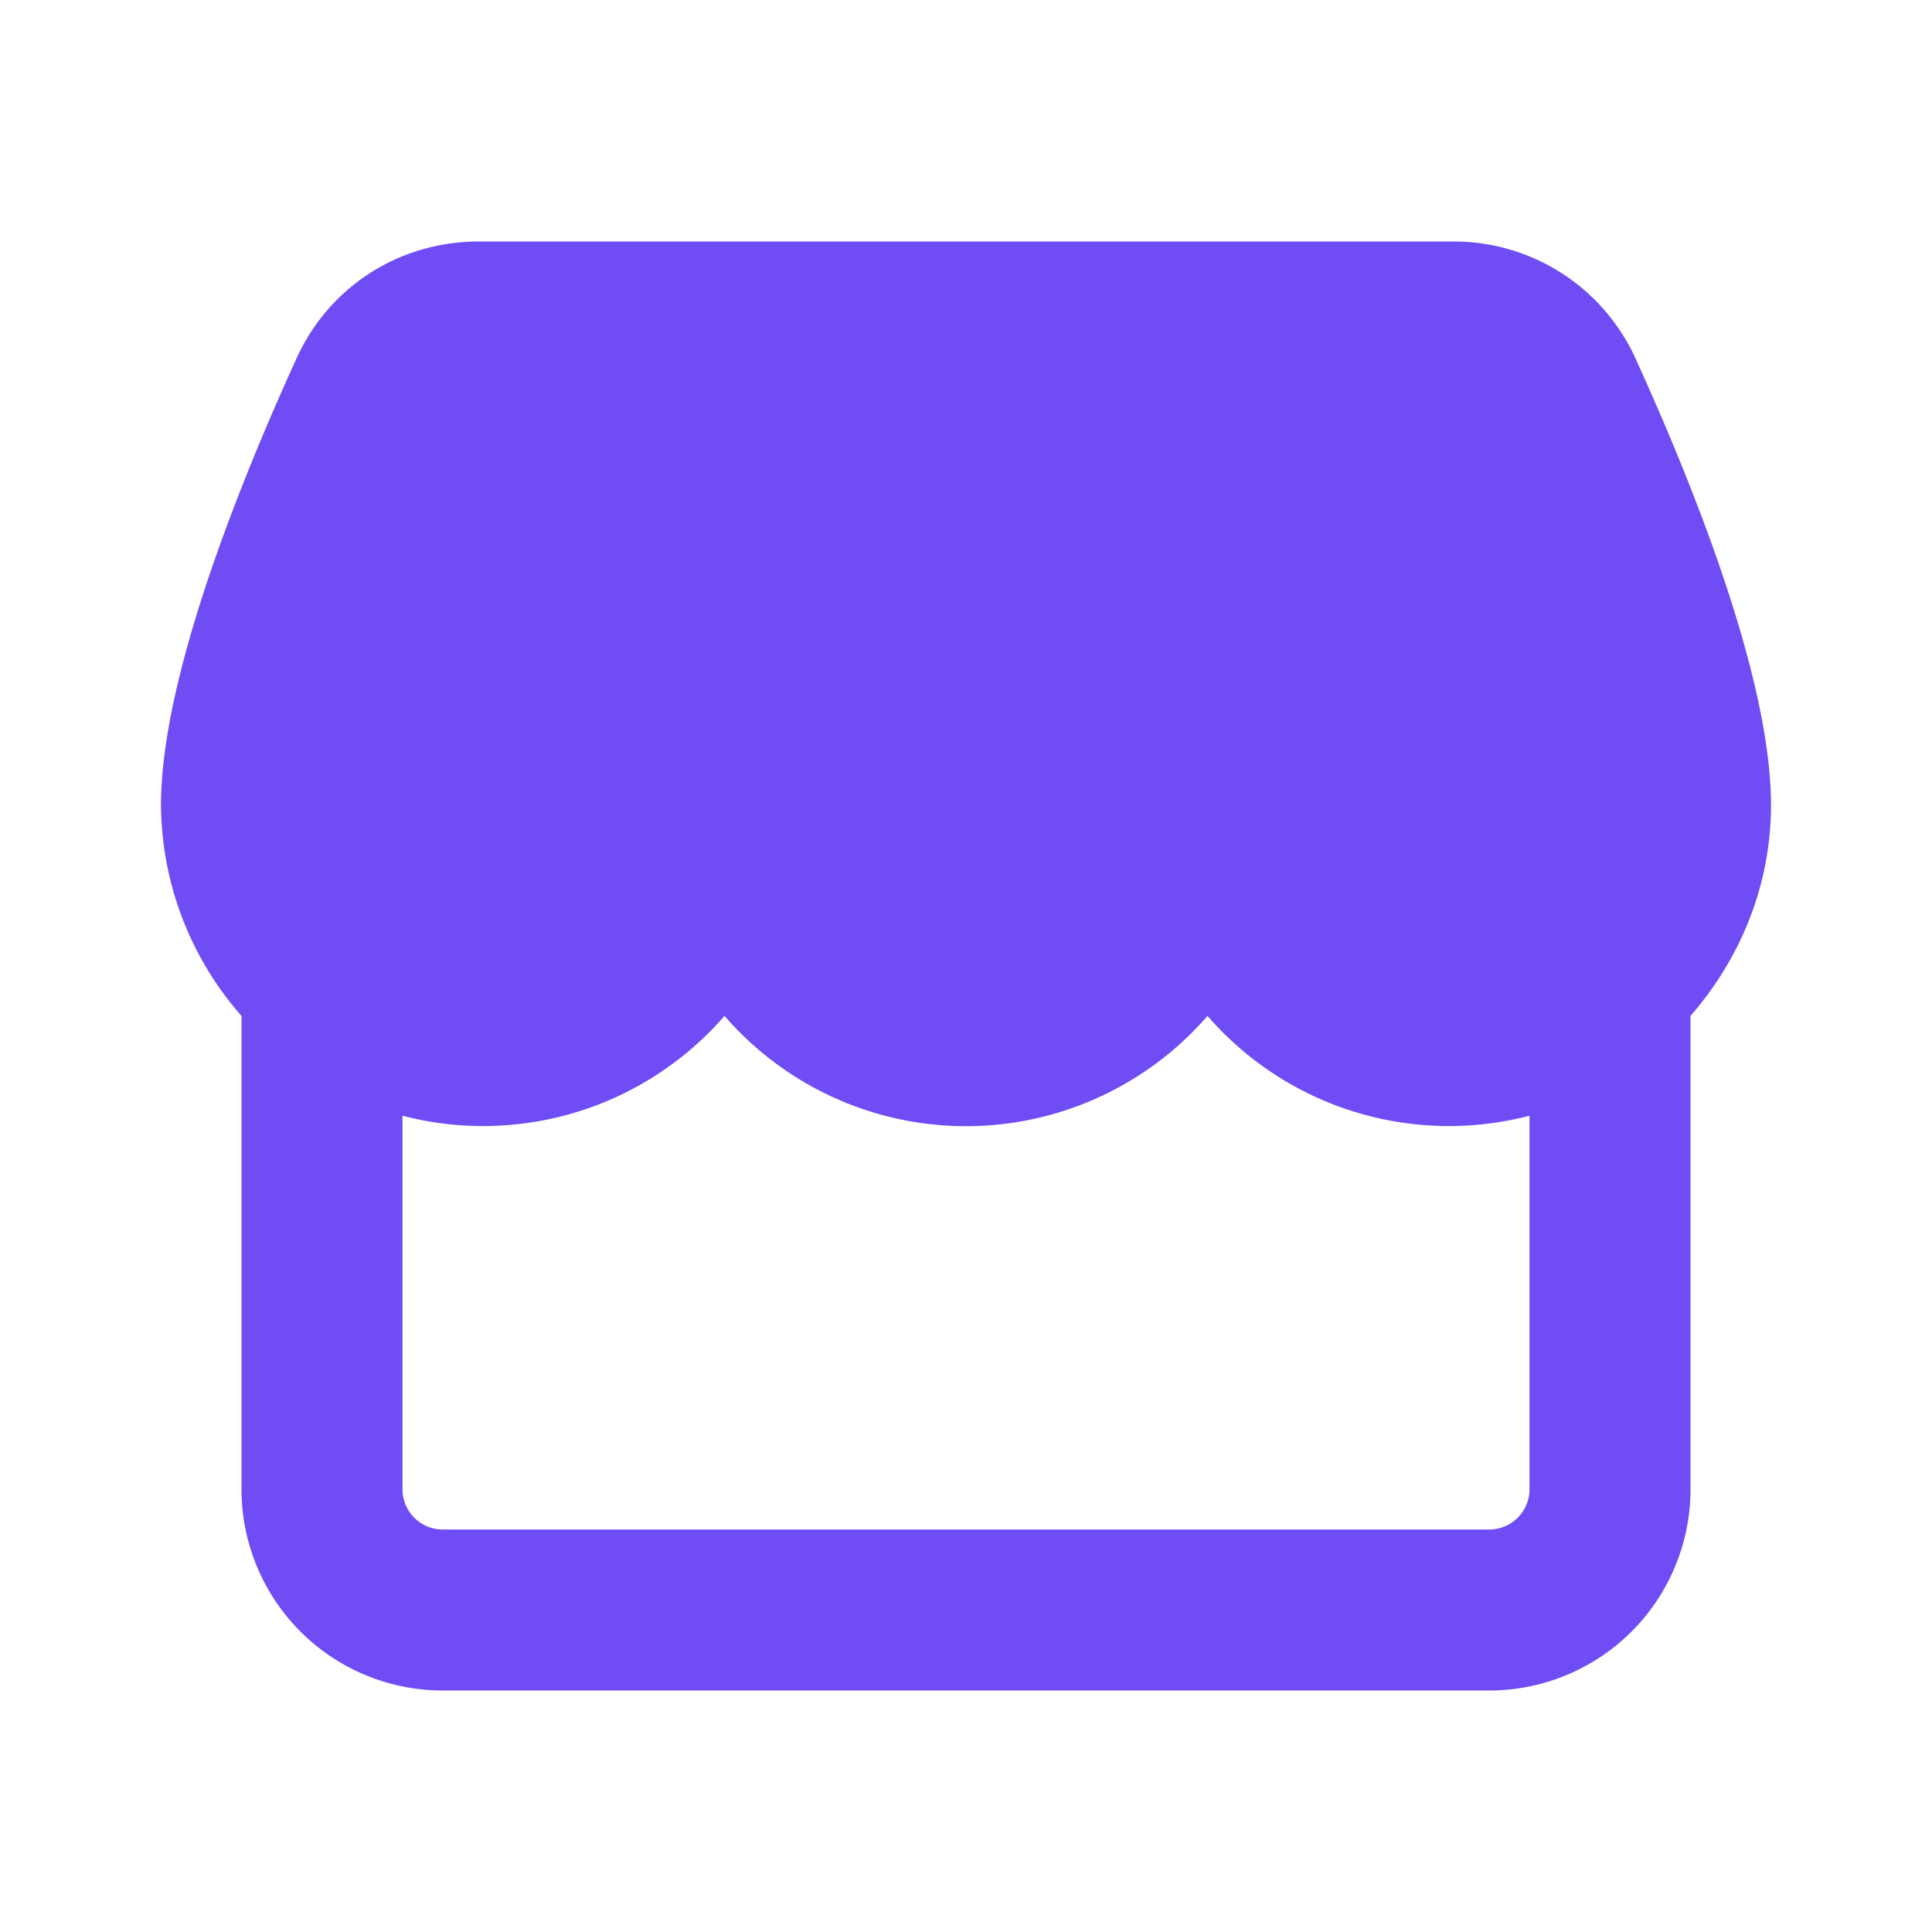
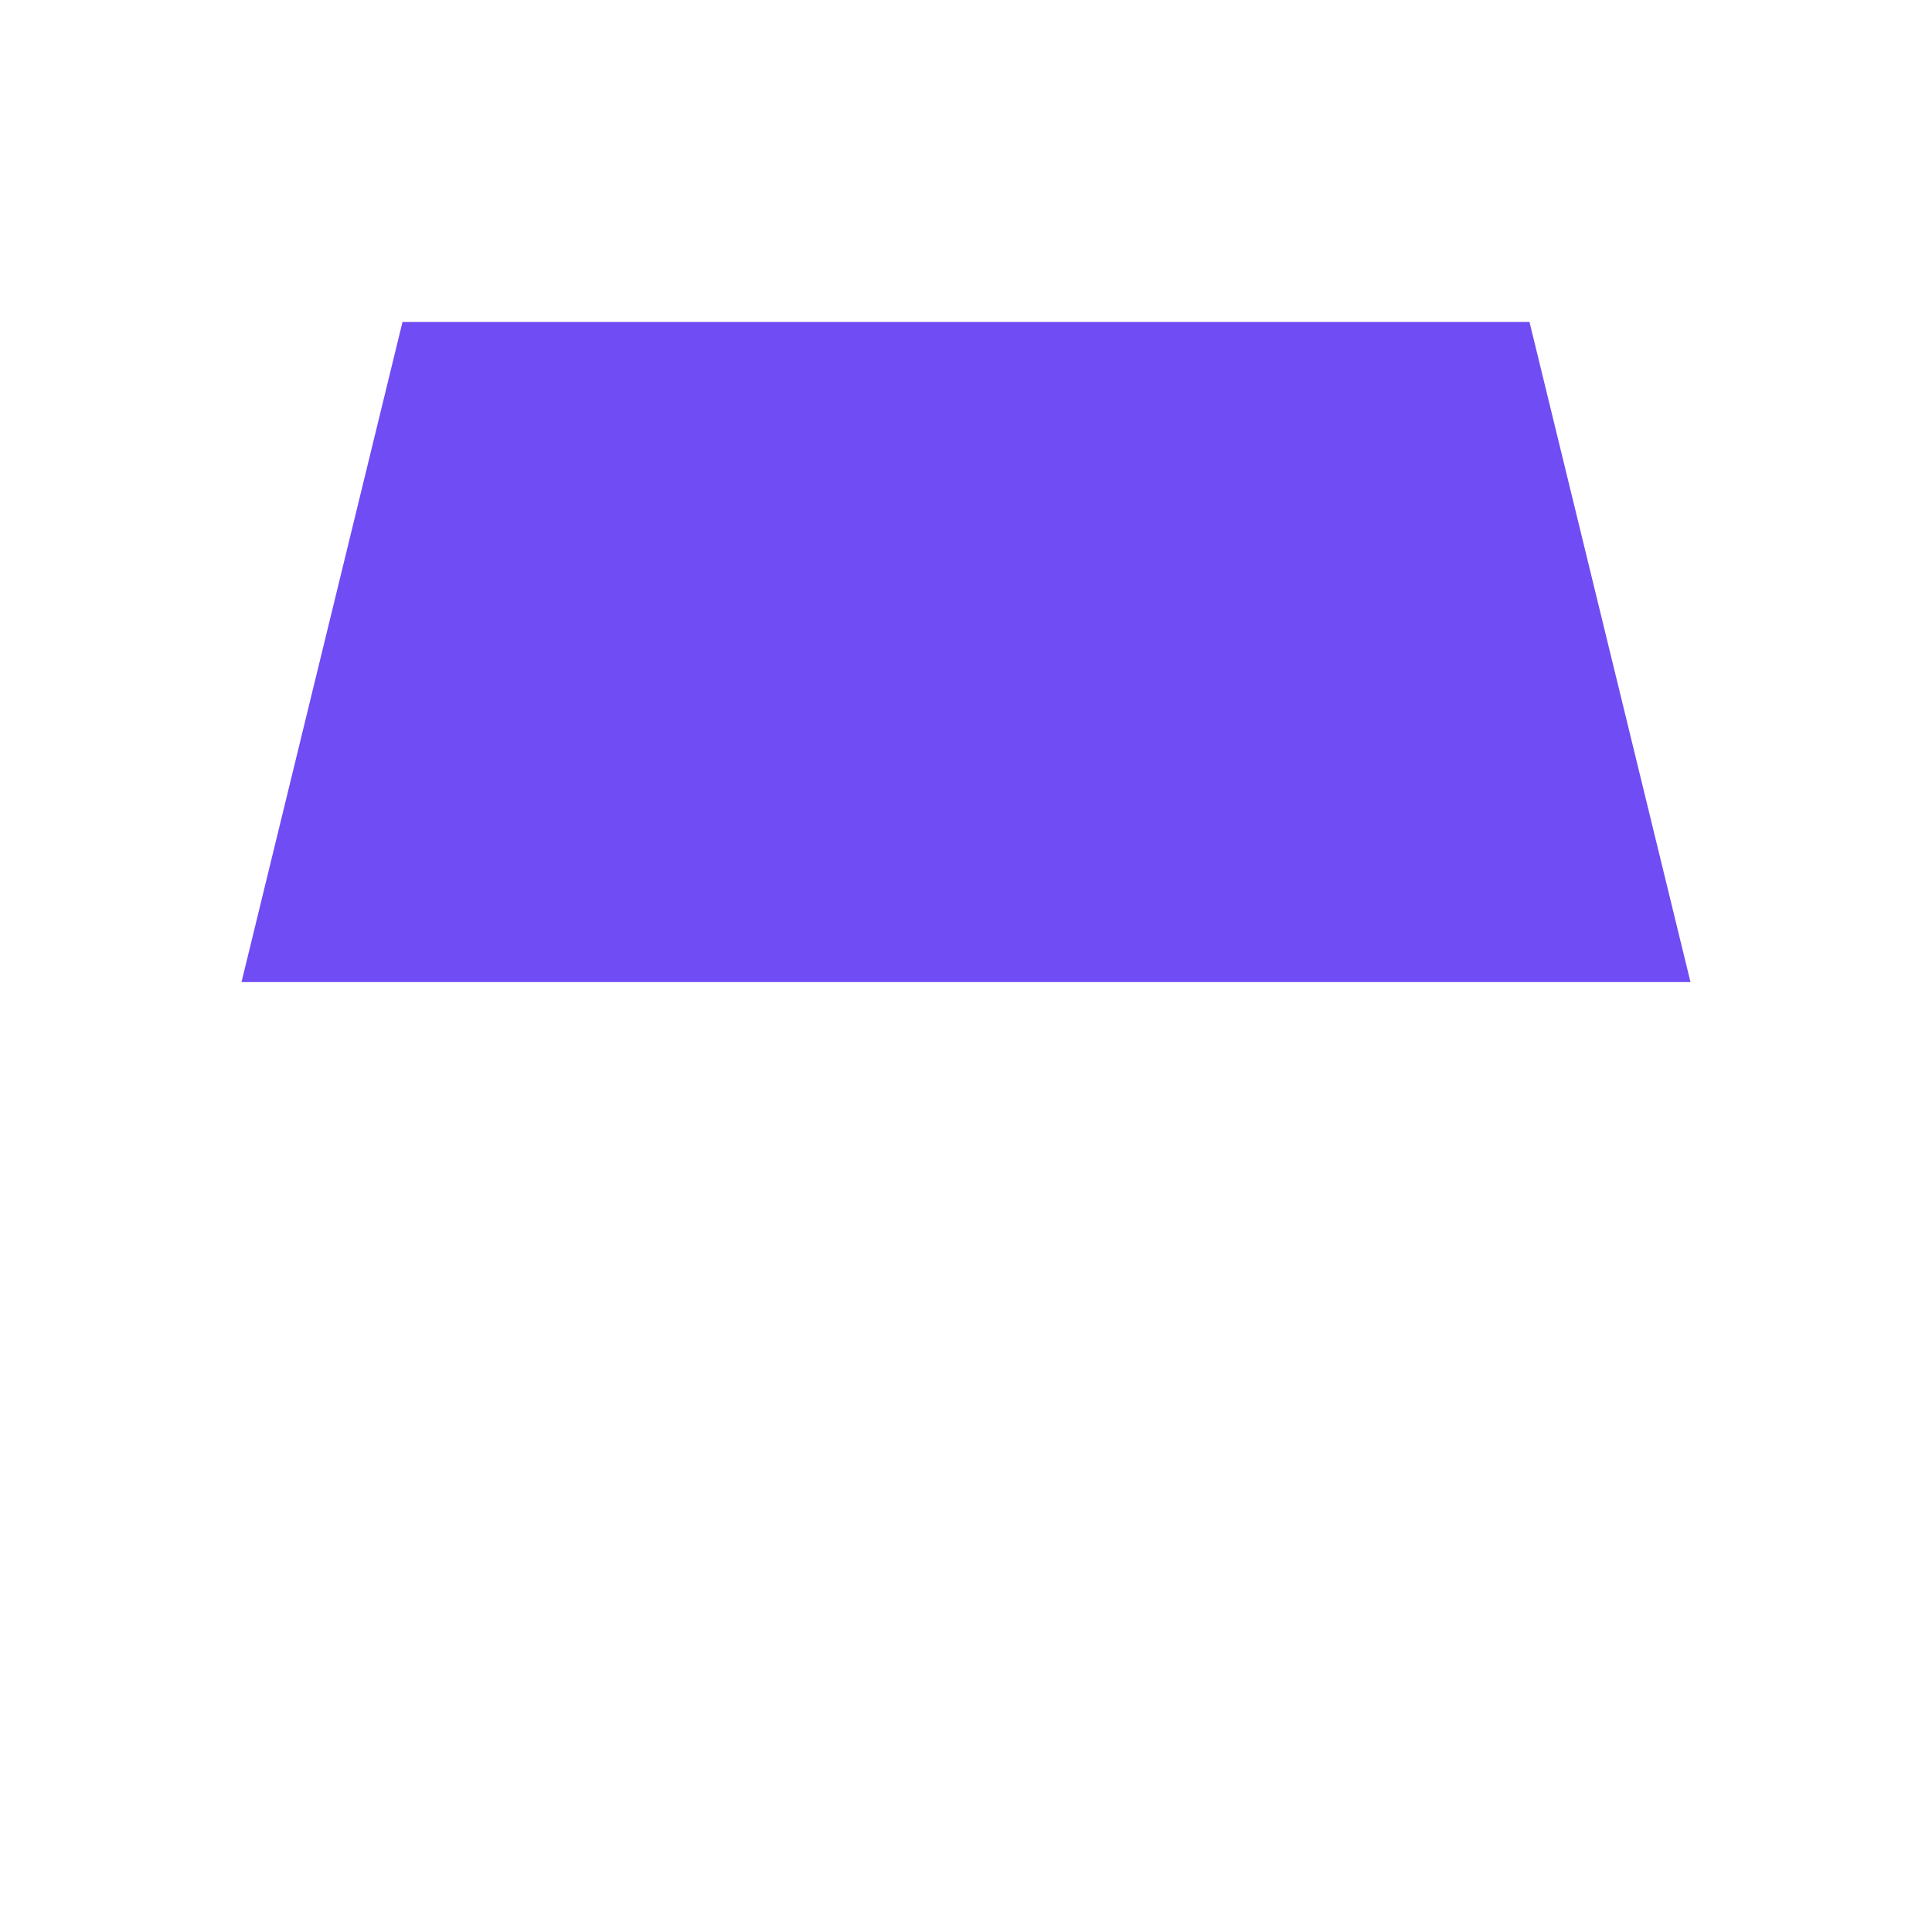
<svg xmlns="http://www.w3.org/2000/svg" viewBox="0 0 24 24">
  <g fill="#704CF4">
    <path d="M21 12.2H3L5 4h14l2 8.2z" fill="#704CF4" />
-     <path d="M22 10c0-1.52-.91-3.85-1.68-5.54A2.48 2.48 0 0 0 18.05 3H5.95c-1 0-1.87.57-2.27 1.46C2.91 6.15 2 8.48 2 10a4 4 0 0 0 1 2.62v5.88A2.5 2.5 0 0 0 5.5 21h13a2.5 2.5 0 0 0 2.5-2.5v-5.88c.61-.7 1-1.61 1-2.62ZM5.5 5.29A.51.51 0 0 1 5.95 5h12.1c.2 0 .37.11.45.29C19.44 7.36 20 9.12 20 10c0 1.1-.9 2-2 2s-2-.9-2-2c0-.55-.45-1-1-1s-1 .45-1 1c0 1.1-.9 2-2 2s-2-.9-2-2c0-.55-.45-1-1-1s-1 .45-1 1c0 1.1-.9 2-2 2s-2-.9-2-2c0-.88.56-2.64 1.5-4.71ZM18.5 19h-13a.5.5 0 0 1-.5-.5v-4.64a3.97 3.97 0 0 0 4-1.24 3.97 3.97 0 0 0 6 0 3.97 3.97 0 0 0 4 1.24v4.64a.5.5 0 0 1-.5.5Z" />
  </g>
</svg>